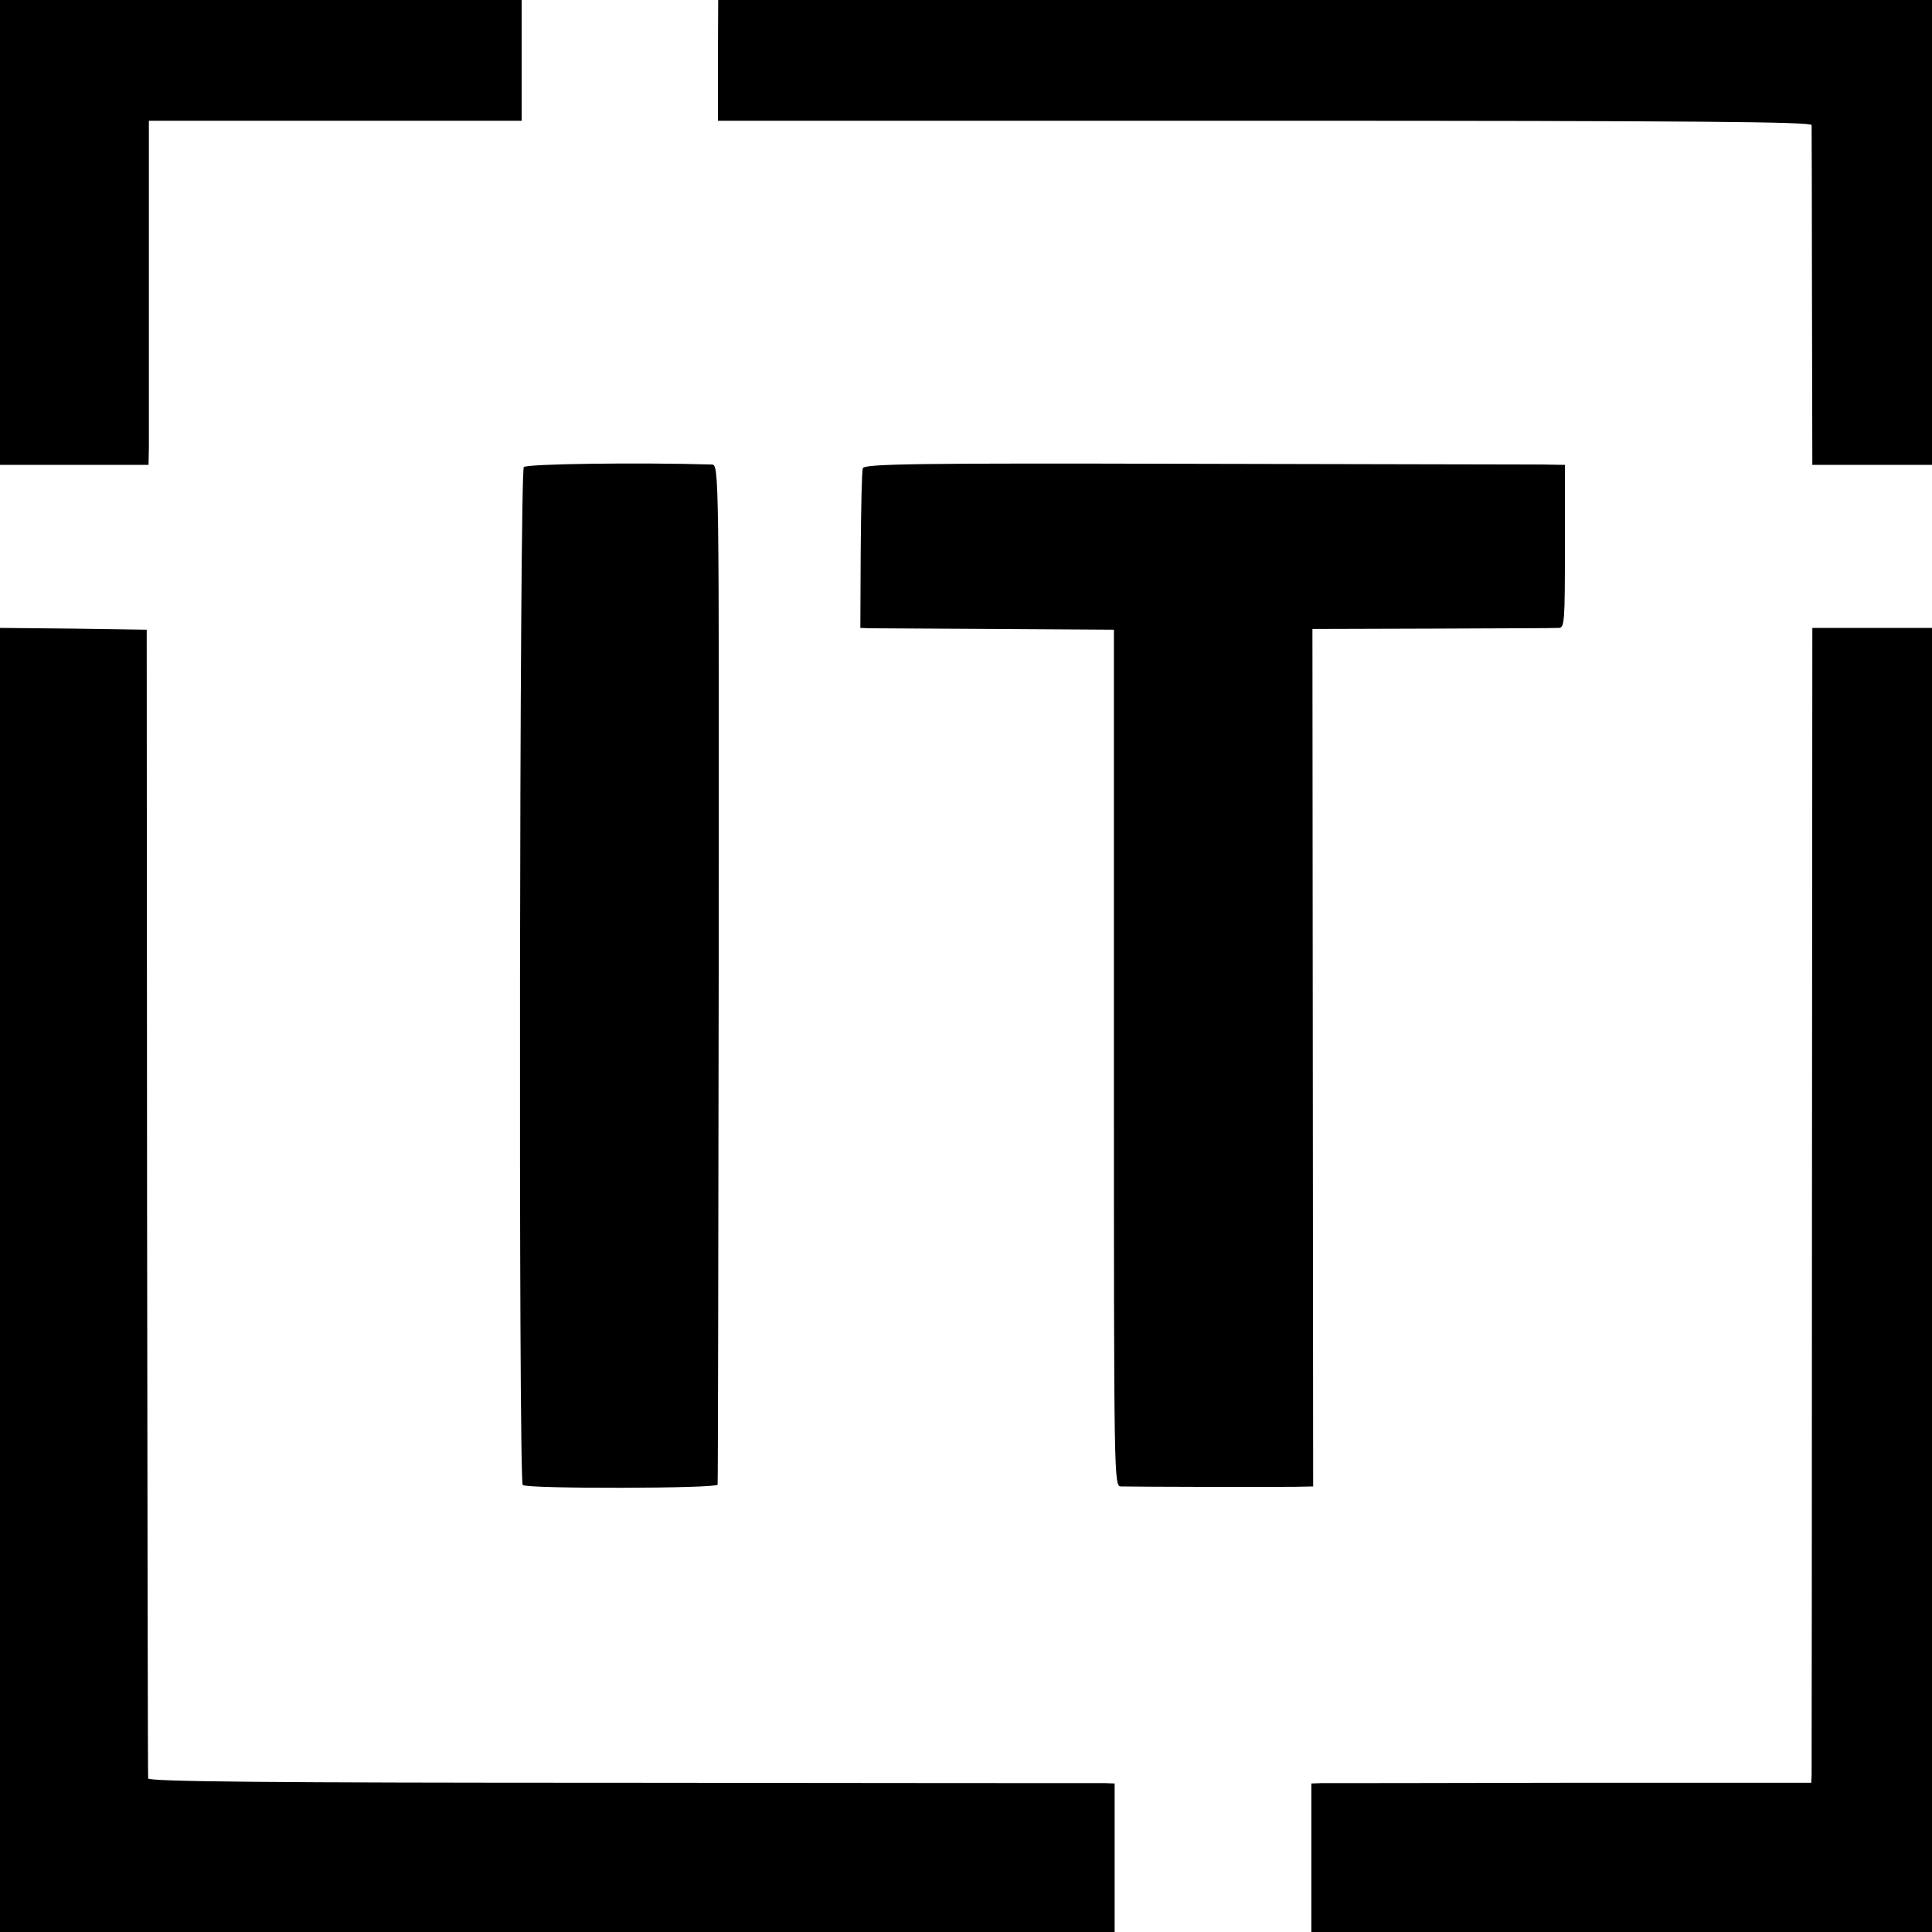
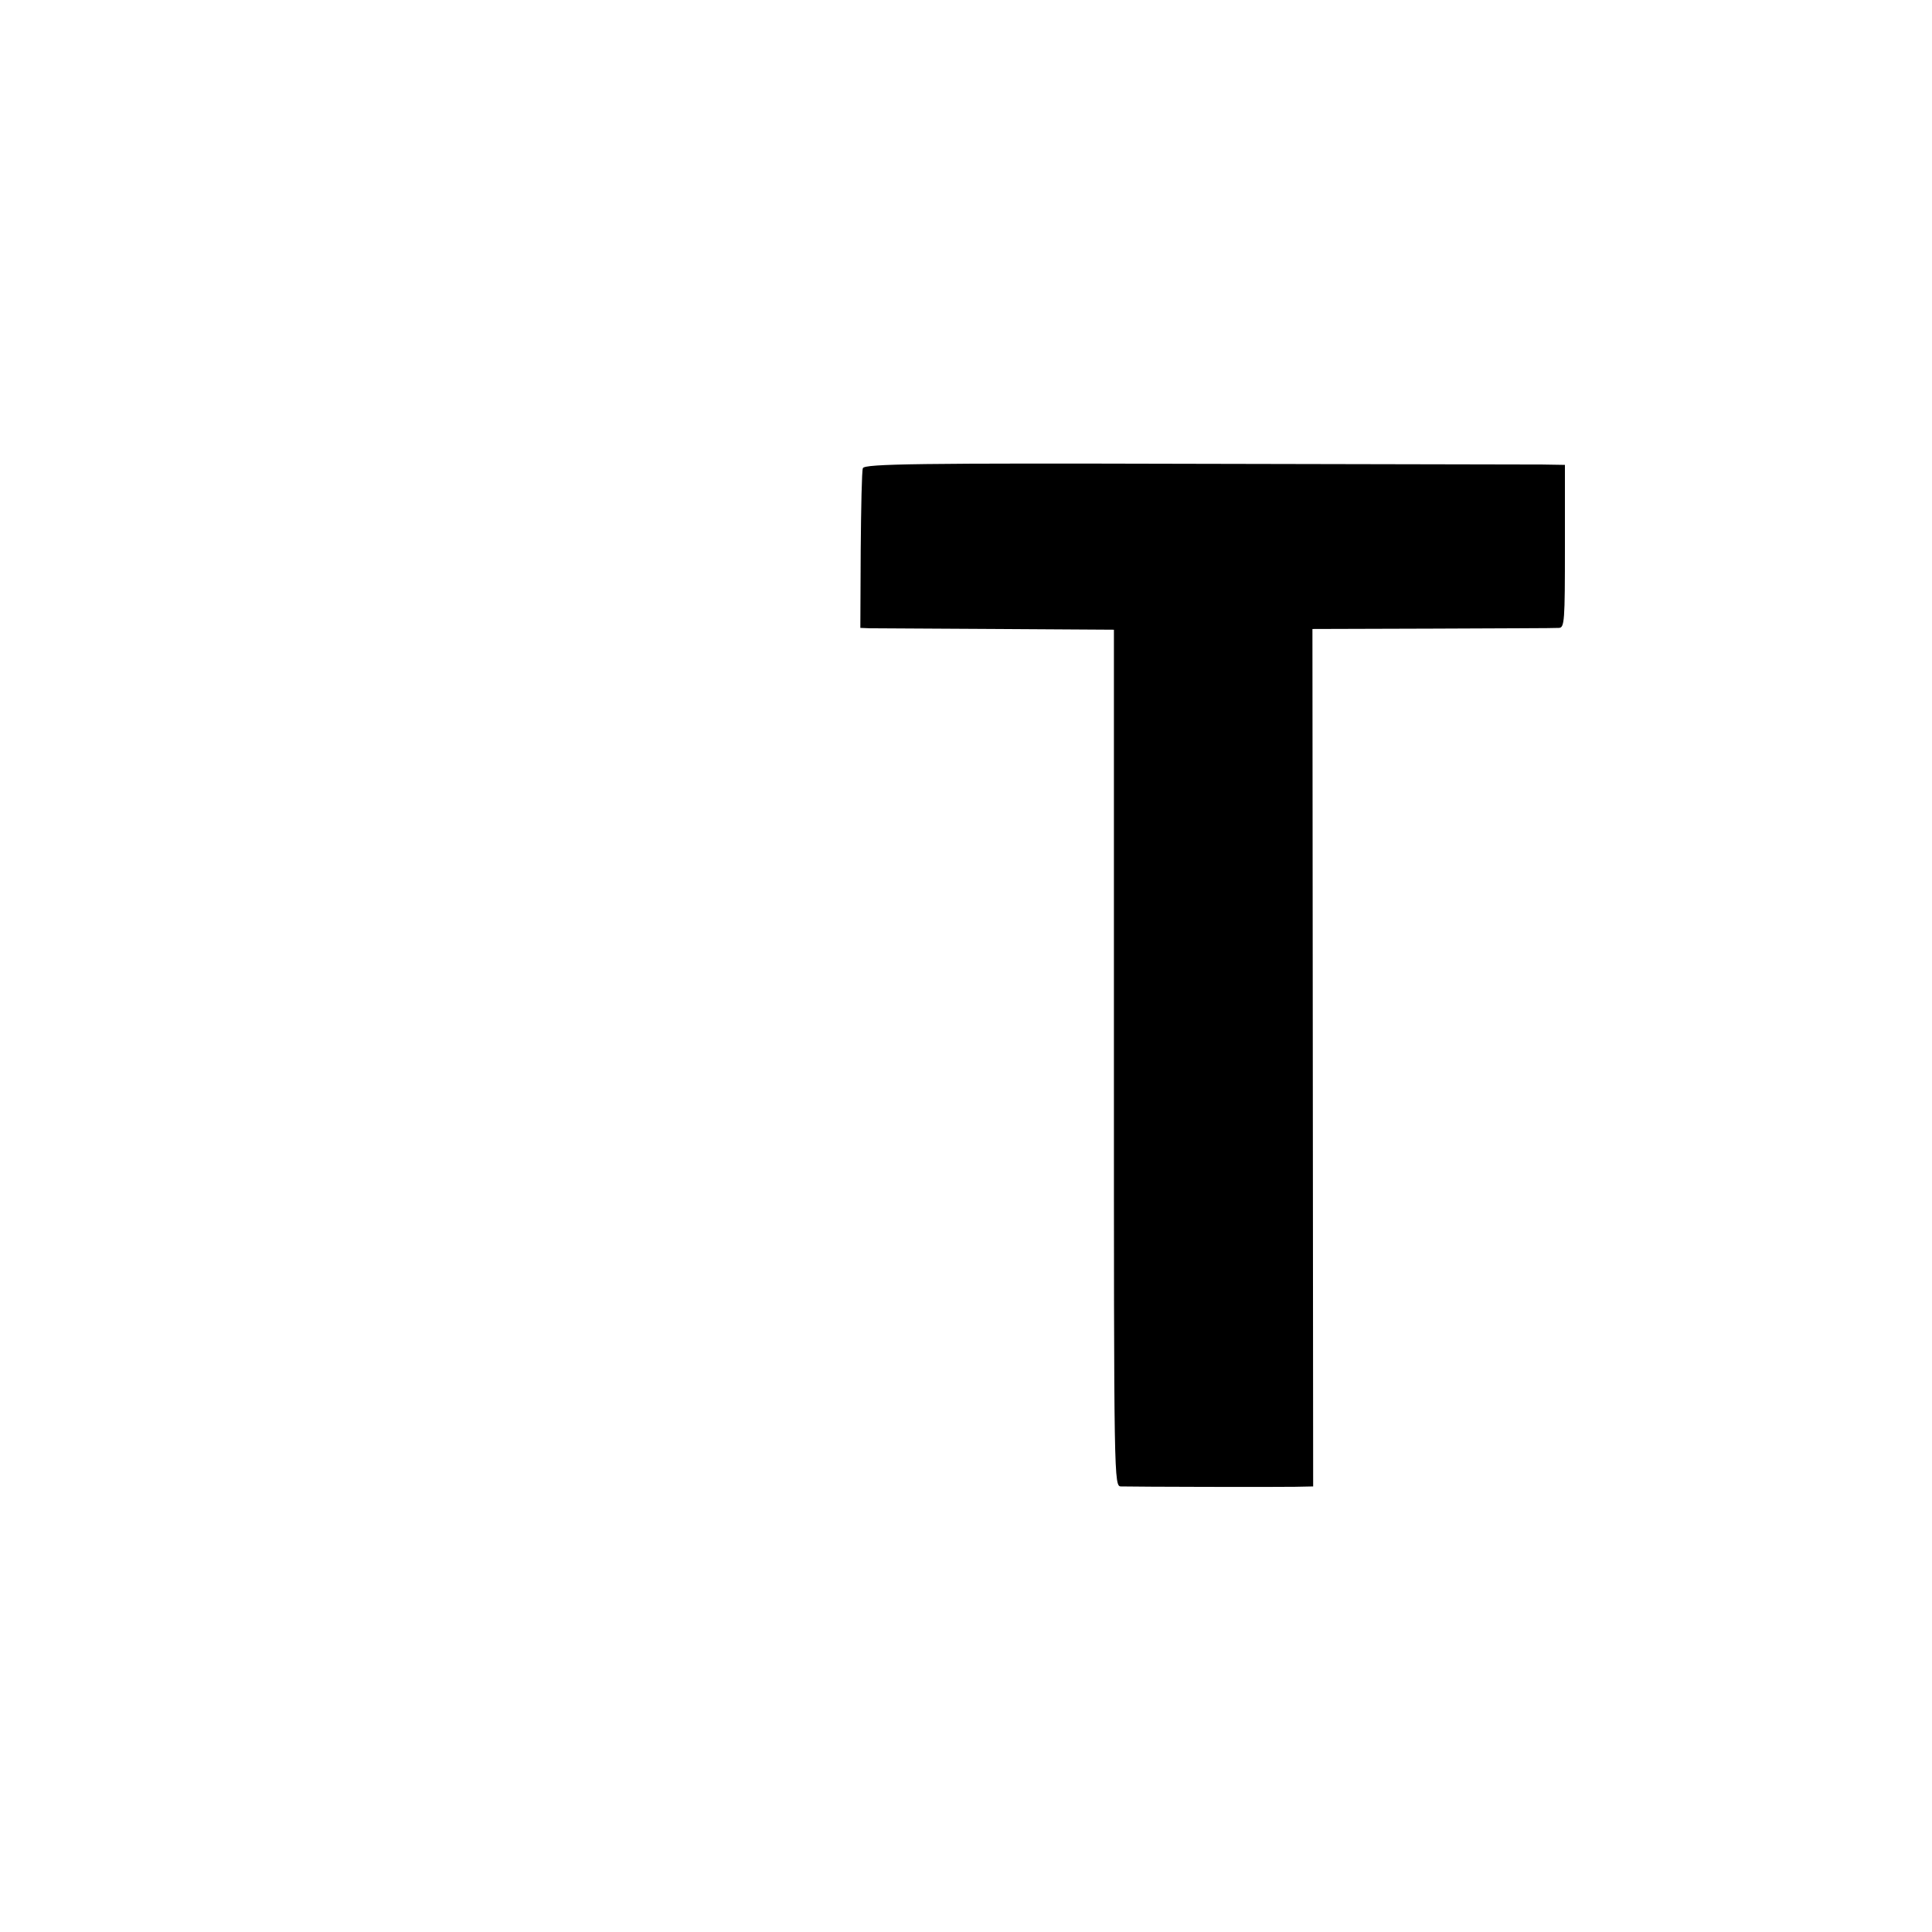
<svg xmlns="http://www.w3.org/2000/svg" version="1.0" width="16pt" height="16pt" viewBox="0 0 16 16" preserveAspectRatio="xMidYMid meet">
  <g transform="translate(0,16) scale(0.003,-0.003)" fill="#000000" stroke="none">
-     <path d="M0 4735 l0 -685 205 0 205 0 1 48 c0 26 0 239 0 475 l0 427 514 0 515 0 0 210 0 210 -720 0 -720 0 0 -685z" />
-     <path d="M1982 5210 l0 -210 1509 0 c1200 0 1509 -3 1510 -12 0 -7 1 -221 1 -475 l1 -463 209 0 208 0 0 685 0 685 -1719 0 -1718 0 -1 -210z" />
-     <path d="M1446 4044 c-12 -11 -15 -2799 -3 -2810 10 -11 537 -10 538 1 1 6 2 641 3 1413 1 1396 1 1402 -19 1403 -199 6 -511 2 -519 -7z" />
    <path d="M2382 4041 c-3 -7 -5 -109 -6 -227 l-1 -214 25 -1 c14 0 171 -1 350 -2 l325 -2 0 -1182 c0 -1177 0 -1183 20 -1183 38 -1 430 -2 480 -1 l50 1 -1 1183 -1 1184 331 1 c182 1 339 1 349 2 16 0 17 18 17 225 l0 225 -62 1 c-35 0 -470 1 -967 2 -753 2 -904 0 -909 -12z" />
-     <path d="M0 1800 l0 -1800 1539 0 1538 0 0 205 0 205 -26 1 c-14 0 -614 0 -1333 1 -971 0 -1308 3 -1309 12 -1 6 -2 722 -3 1591 l-1 1580 -202 3 -203 2 0 -1800z" />
-     <path d="M5002 2028 c0 -865 -1 -1583 -1 -1594 l-1 -22 -662 0 c-365 -1 -675 -1 -690 -1 l-28 -1 0 -205 0 -205 900 0 900 0 0 1800 0 1800 -208 0 -209 0 -1 -1572z" />
  </g>
</svg>